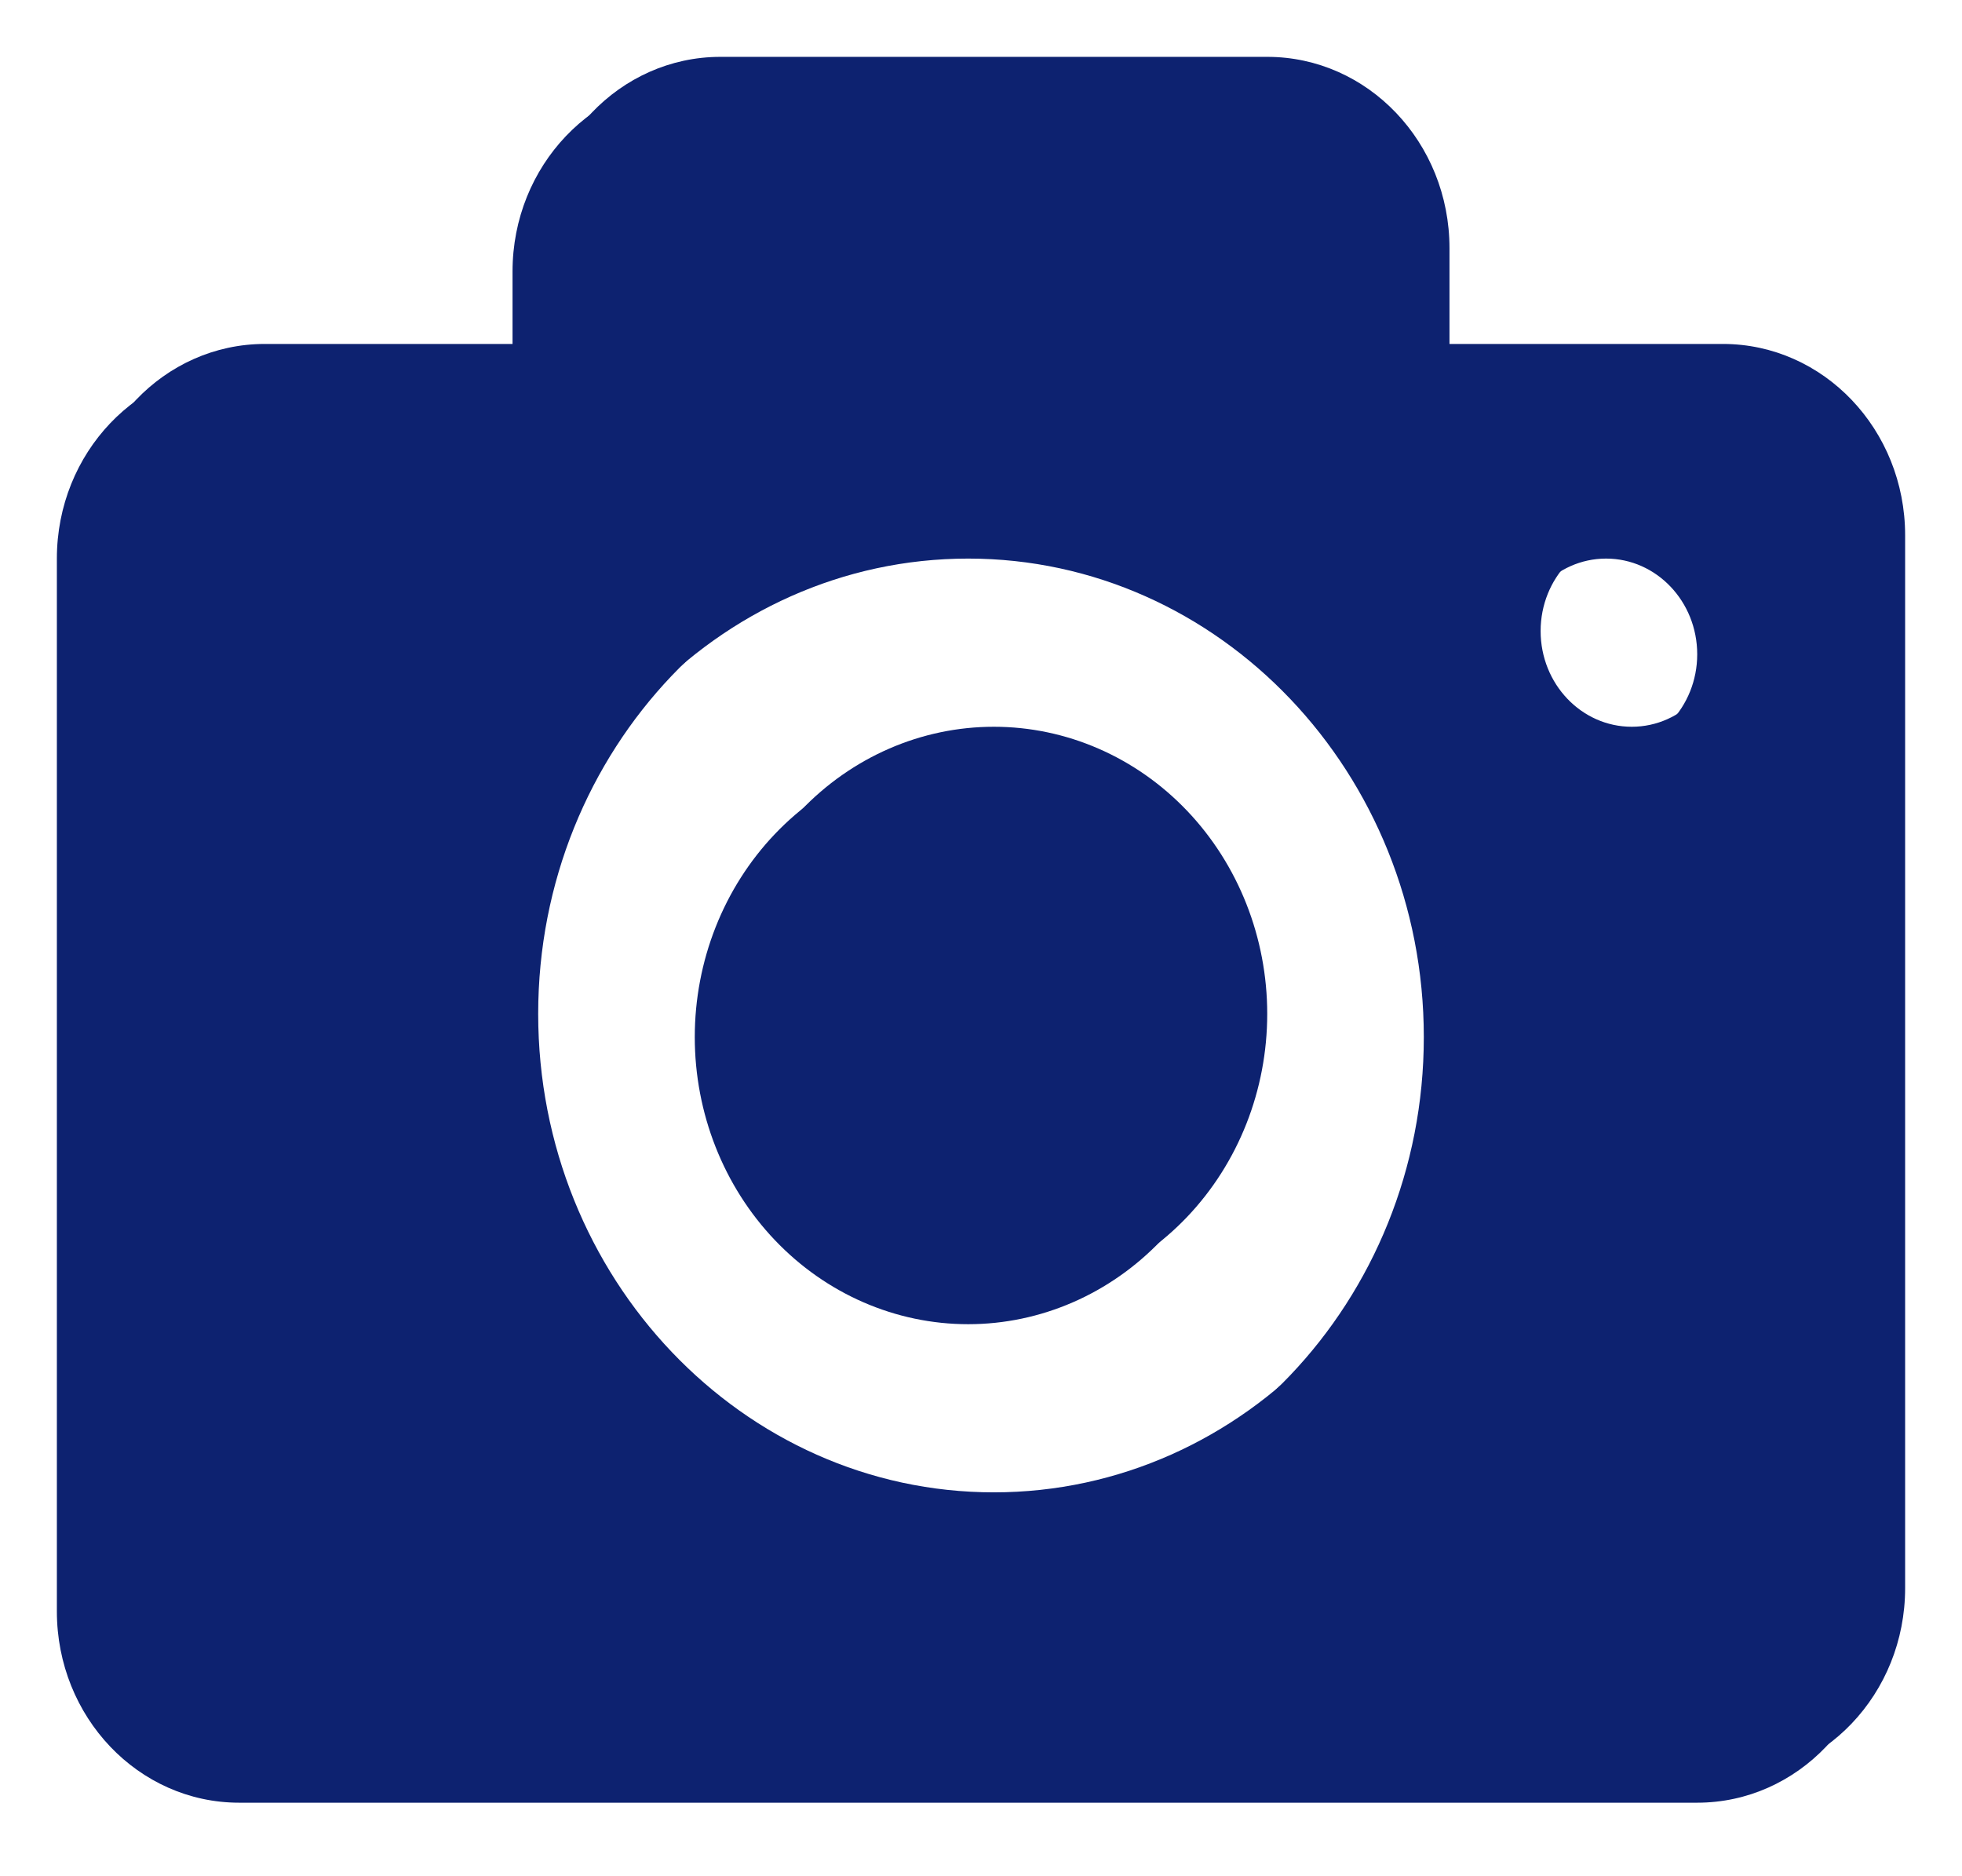
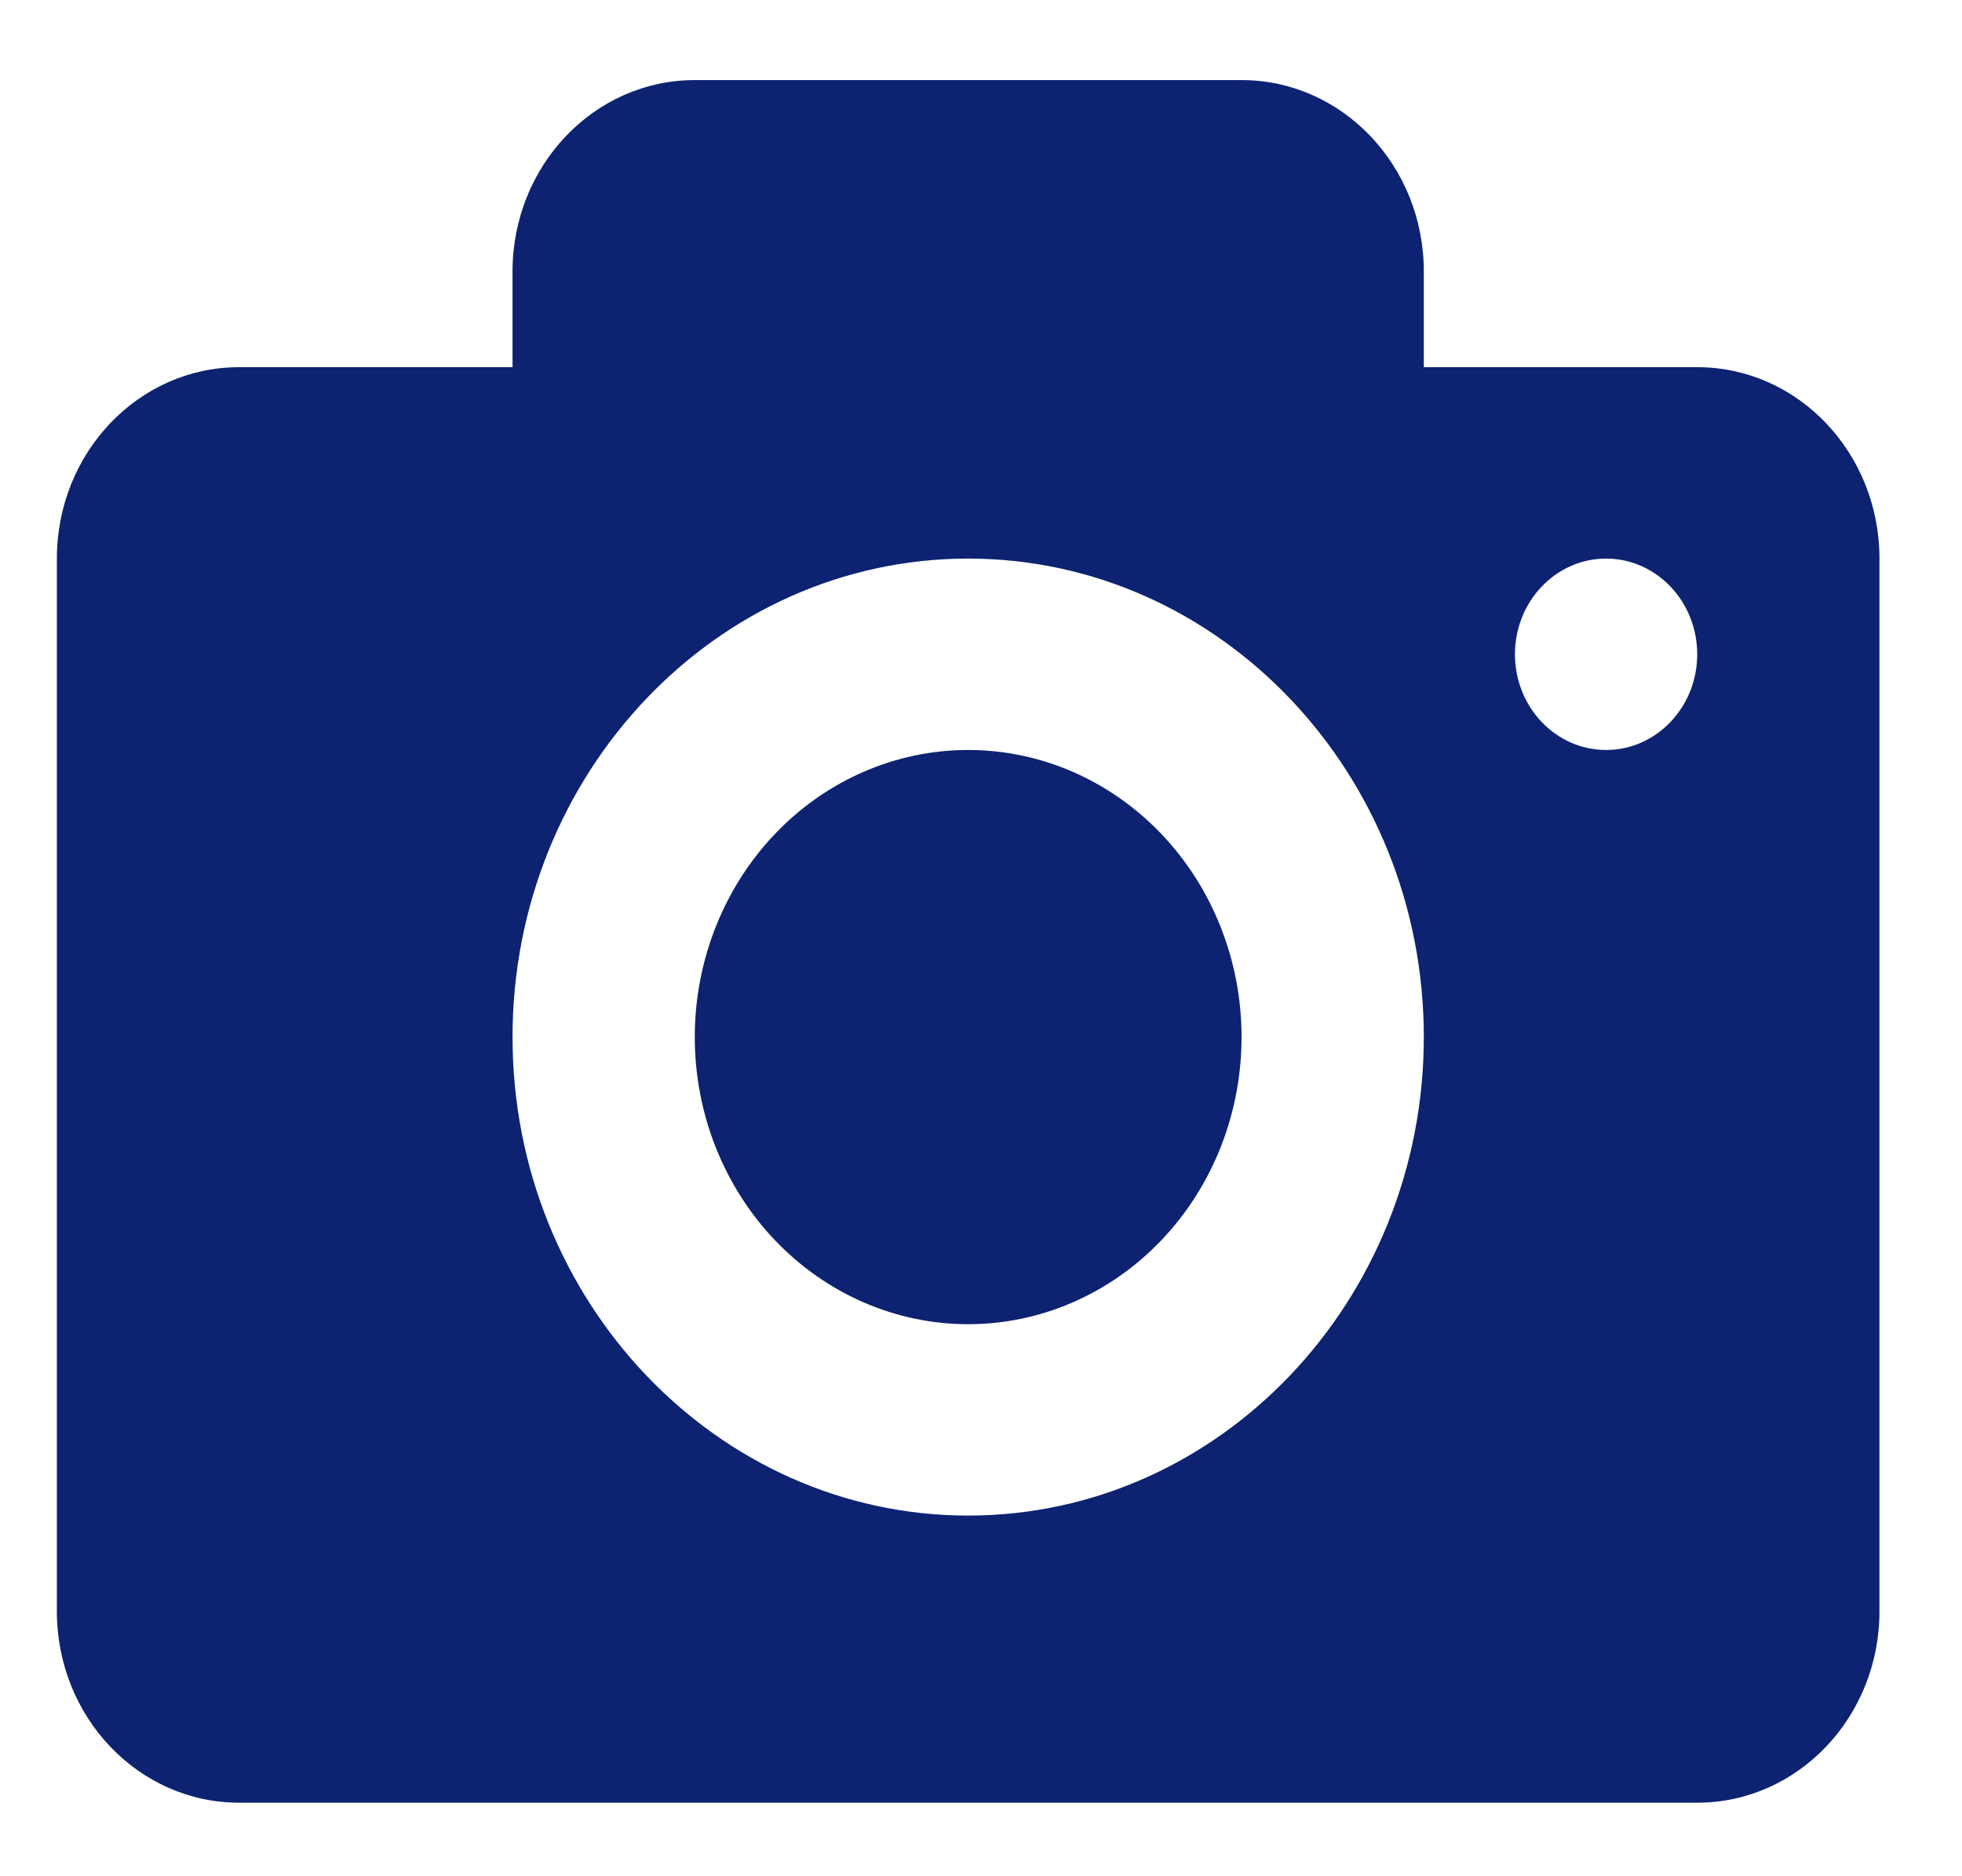
<svg xmlns="http://www.w3.org/2000/svg" width="69" height="66" viewBox="0 0 69 66" fill="none">
  <g filter="url(#filter0_d_406_97)">
    <path d="M22.434 0.817C18.893 0.817 16.025 3.83 16.025 7.55V10.916H6.41C2.869 10.916 0 13.929 0 17.649V54.68C0 58.4 2.869 61.413 6.41 61.413H57.688C61.229 61.413 64.097 58.4 64.097 54.68V17.649C64.097 13.929 61.229 10.916 57.688 10.916H48.073V7.55C48.073 3.83 45.205 0.817 41.663 0.817H22.434ZM32.049 17.649C40.885 17.649 48.073 25.2 48.073 34.481C48.073 43.763 40.885 51.313 32.049 51.313C23.213 51.313 16.025 43.763 16.025 34.481C16.025 25.2 23.213 17.649 32.049 17.649ZM54.483 17.649C56.252 17.649 57.688 19.157 57.688 21.016C57.688 22.874 56.252 24.382 54.483 24.382C52.714 24.382 51.278 22.874 51.278 21.016C51.278 19.157 52.714 17.649 54.483 17.649ZM32.049 24.382C29.499 24.382 27.053 25.446 25.25 27.34C23.447 29.234 22.434 31.803 22.434 34.481C22.434 37.16 23.447 39.729 25.25 41.623C27.053 43.517 29.499 44.581 32.049 44.581C34.599 44.581 37.044 43.517 38.847 41.623C40.651 39.729 41.663 37.16 41.663 34.481C41.663 31.803 40.651 29.234 38.847 27.34C37.044 25.446 34.599 24.382 32.049 24.382Z" fill="#0D2270" />
-     <path d="M23.337 0C19.796 0 16.927 3.013 16.927 6.733V10.099H7.313C3.771 10.099 0.903 13.112 0.903 16.832V53.863C0.903 57.583 3.771 60.596 7.313 60.596H58.59C62.132 60.596 65 57.583 65 53.863V16.832C65 13.112 62.132 10.099 58.59 10.099H48.976V6.733C48.976 3.013 46.107 0 42.566 0H23.337ZM32.952 16.832C41.787 16.832 48.976 24.383 48.976 33.664C48.976 42.945 41.787 50.496 32.952 50.496C24.116 50.496 16.927 42.945 16.927 33.664C16.927 24.383 24.116 16.832 32.952 16.832ZM55.386 16.832C57.155 16.832 58.59 18.34 58.59 20.198C58.59 22.057 57.155 23.565 55.386 23.565C53.616 23.565 52.181 22.057 52.181 20.198C52.181 18.34 53.616 16.832 55.386 16.832ZM32.952 23.565C30.401 23.565 27.956 24.629 26.153 26.523C24.35 28.417 23.337 30.986 23.337 33.664C23.337 36.343 24.35 38.911 26.153 40.806C27.956 42.7 30.401 43.764 32.952 43.764C35.501 43.764 37.947 42.7 39.75 40.806C41.553 38.911 42.566 36.343 42.566 33.664C42.566 30.986 41.553 28.417 39.75 26.523C37.947 24.629 35.501 23.565 32.952 23.565Z" fill="#0D2270" />
  </g>
  <defs>
    <filter id="filter0_d_406_97" x="0" y="0" width="69" height="65.413" filterUnits="userSpaceOnUse" color-interpolation-filters="sRGB">
      <feFlood flood-opacity="0" result="BackgroundImageFix" />
      <feColorMatrix in="SourceAlpha" type="matrix" values="0 0 0 0 0 0 0 0 0 0 0 0 0 0 0 0 0 0 127 0" result="hardAlpha" />
      <feOffset dx="2" dy="2" />
      <feGaussianBlur stdDeviation="1" />
      <feComposite in2="hardAlpha" operator="out" />
      <feColorMatrix type="matrix" values="0 0 0 0 0 0 0 0 0 0 0 0 0 0 0 0 0 0 0.25 0" />
      <feBlend mode="normal" in2="BackgroundImageFix" result="effect1_dropShadow_406_97" />
      <feBlend mode="normal" in="SourceGraphic" in2="effect1_dropShadow_406_97" result="shape" />
    </filter>
  </defs>
</svg>